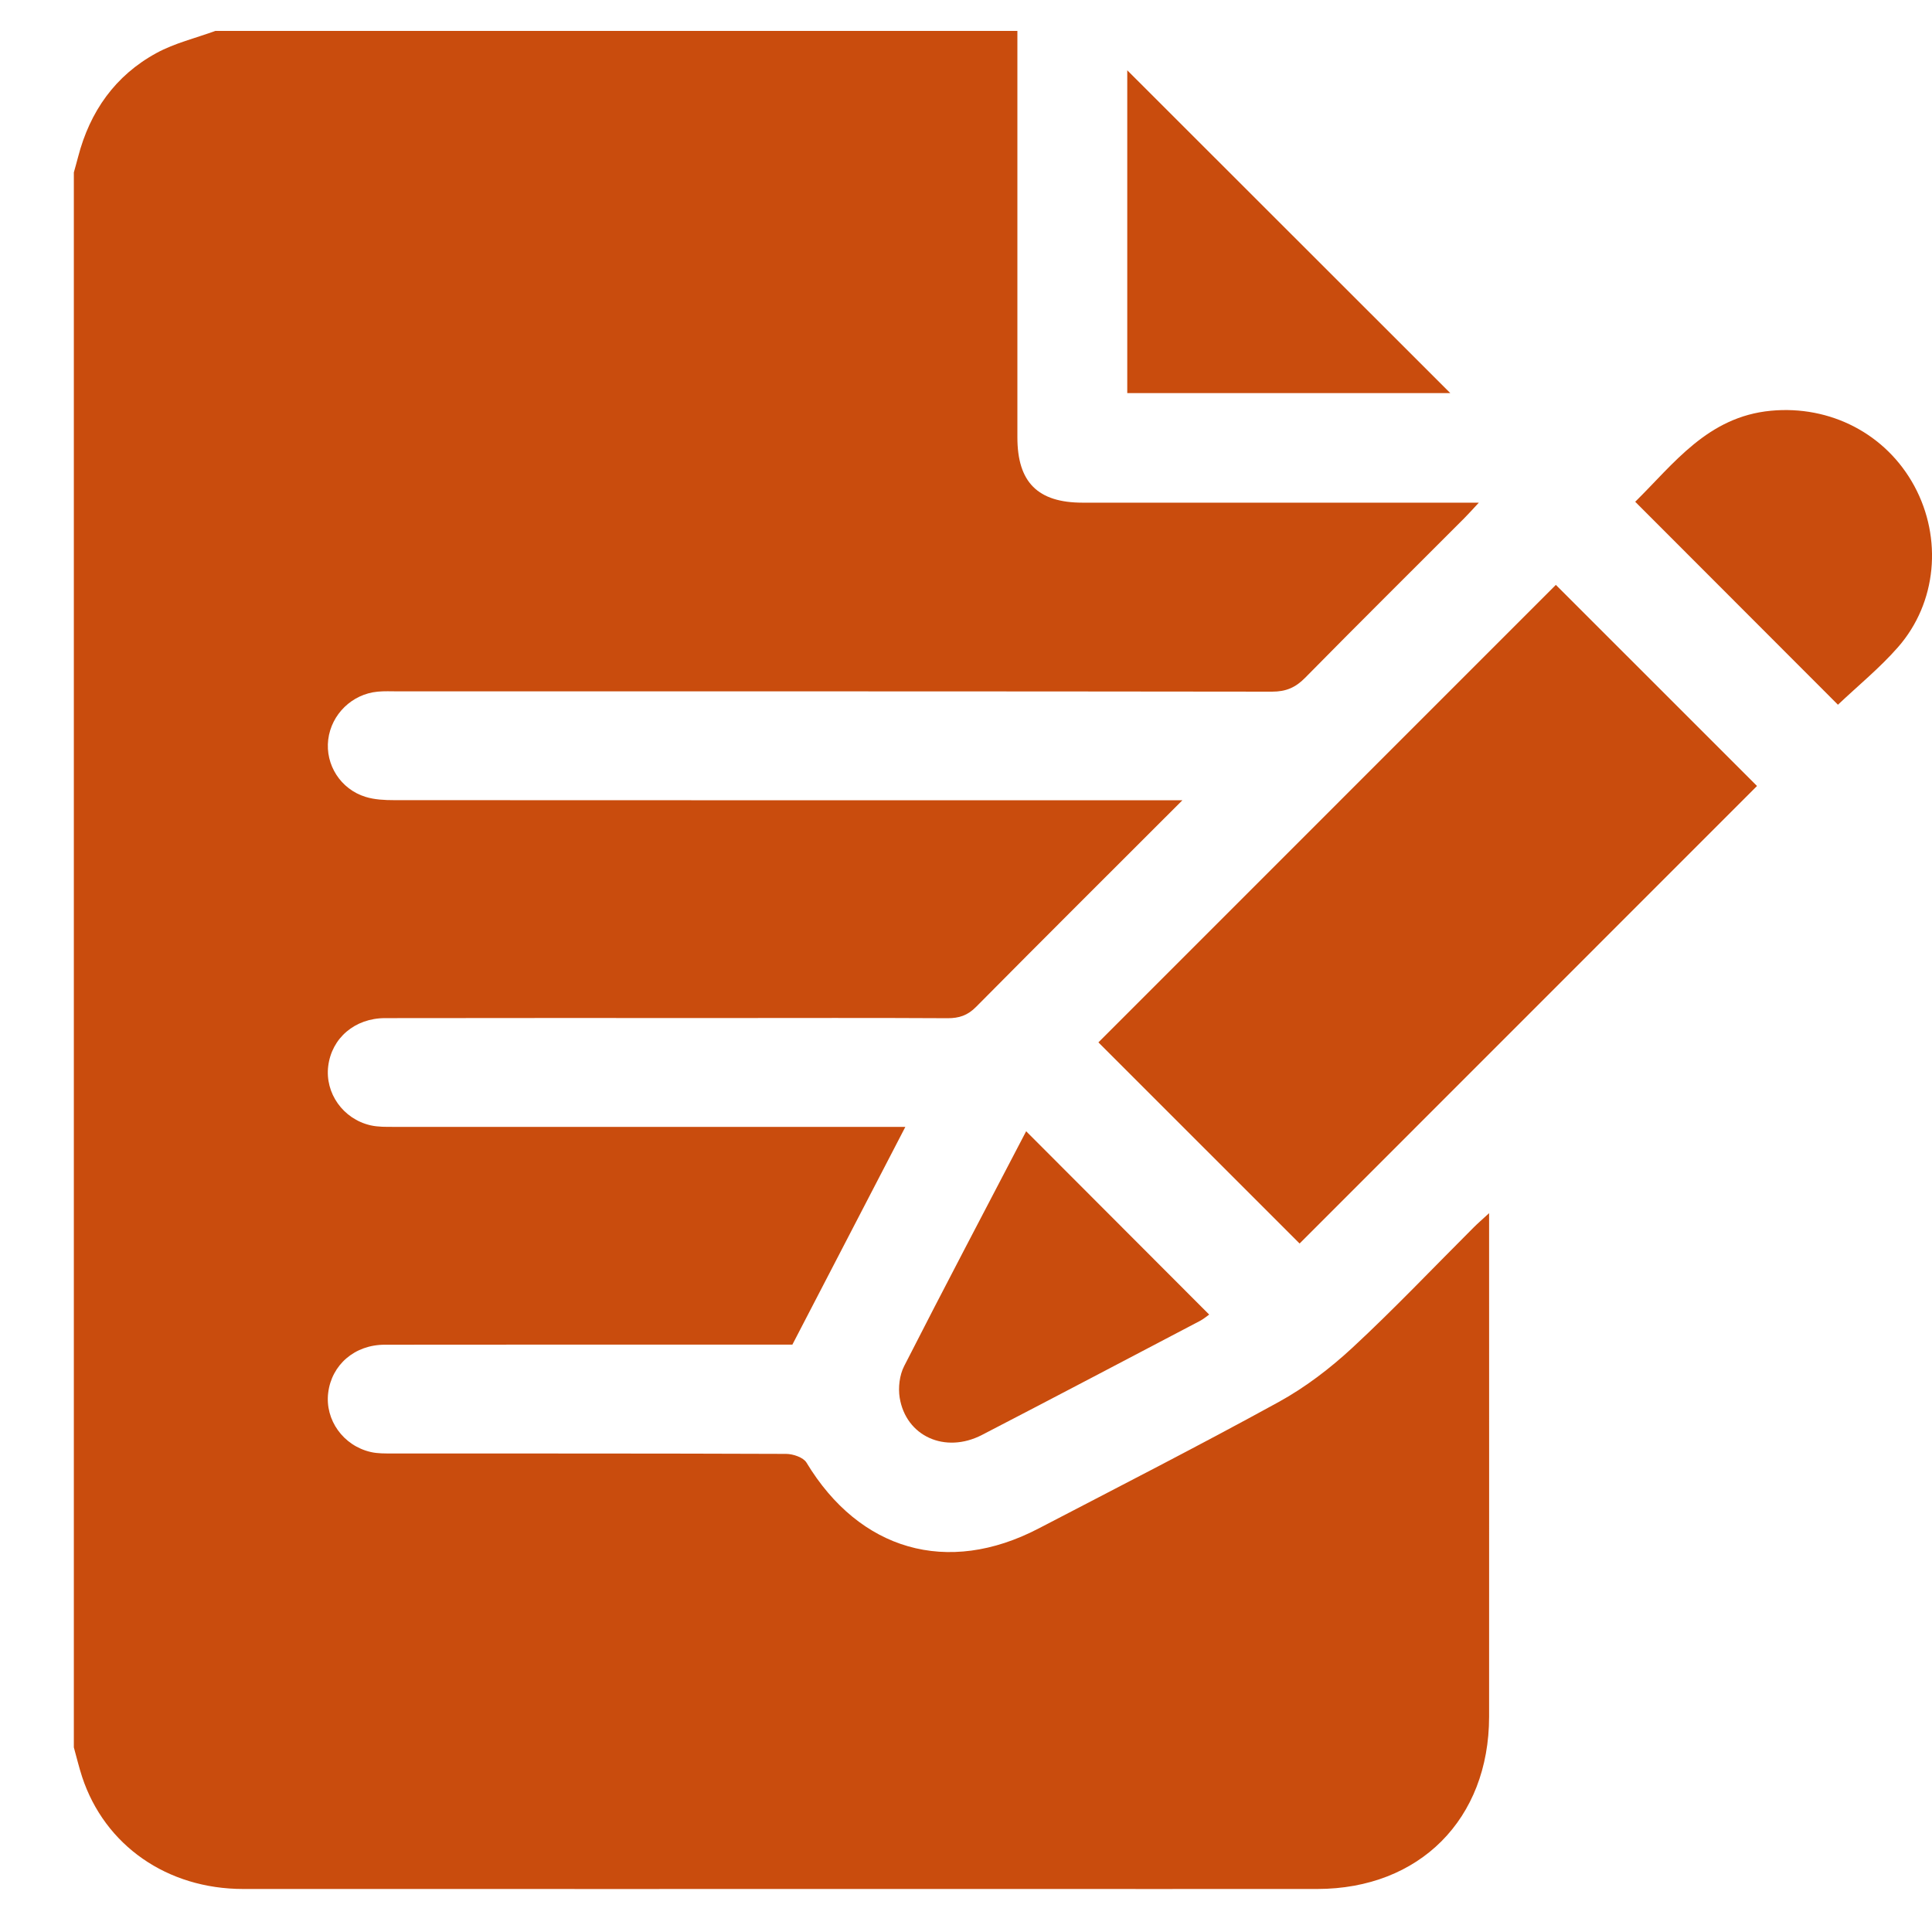
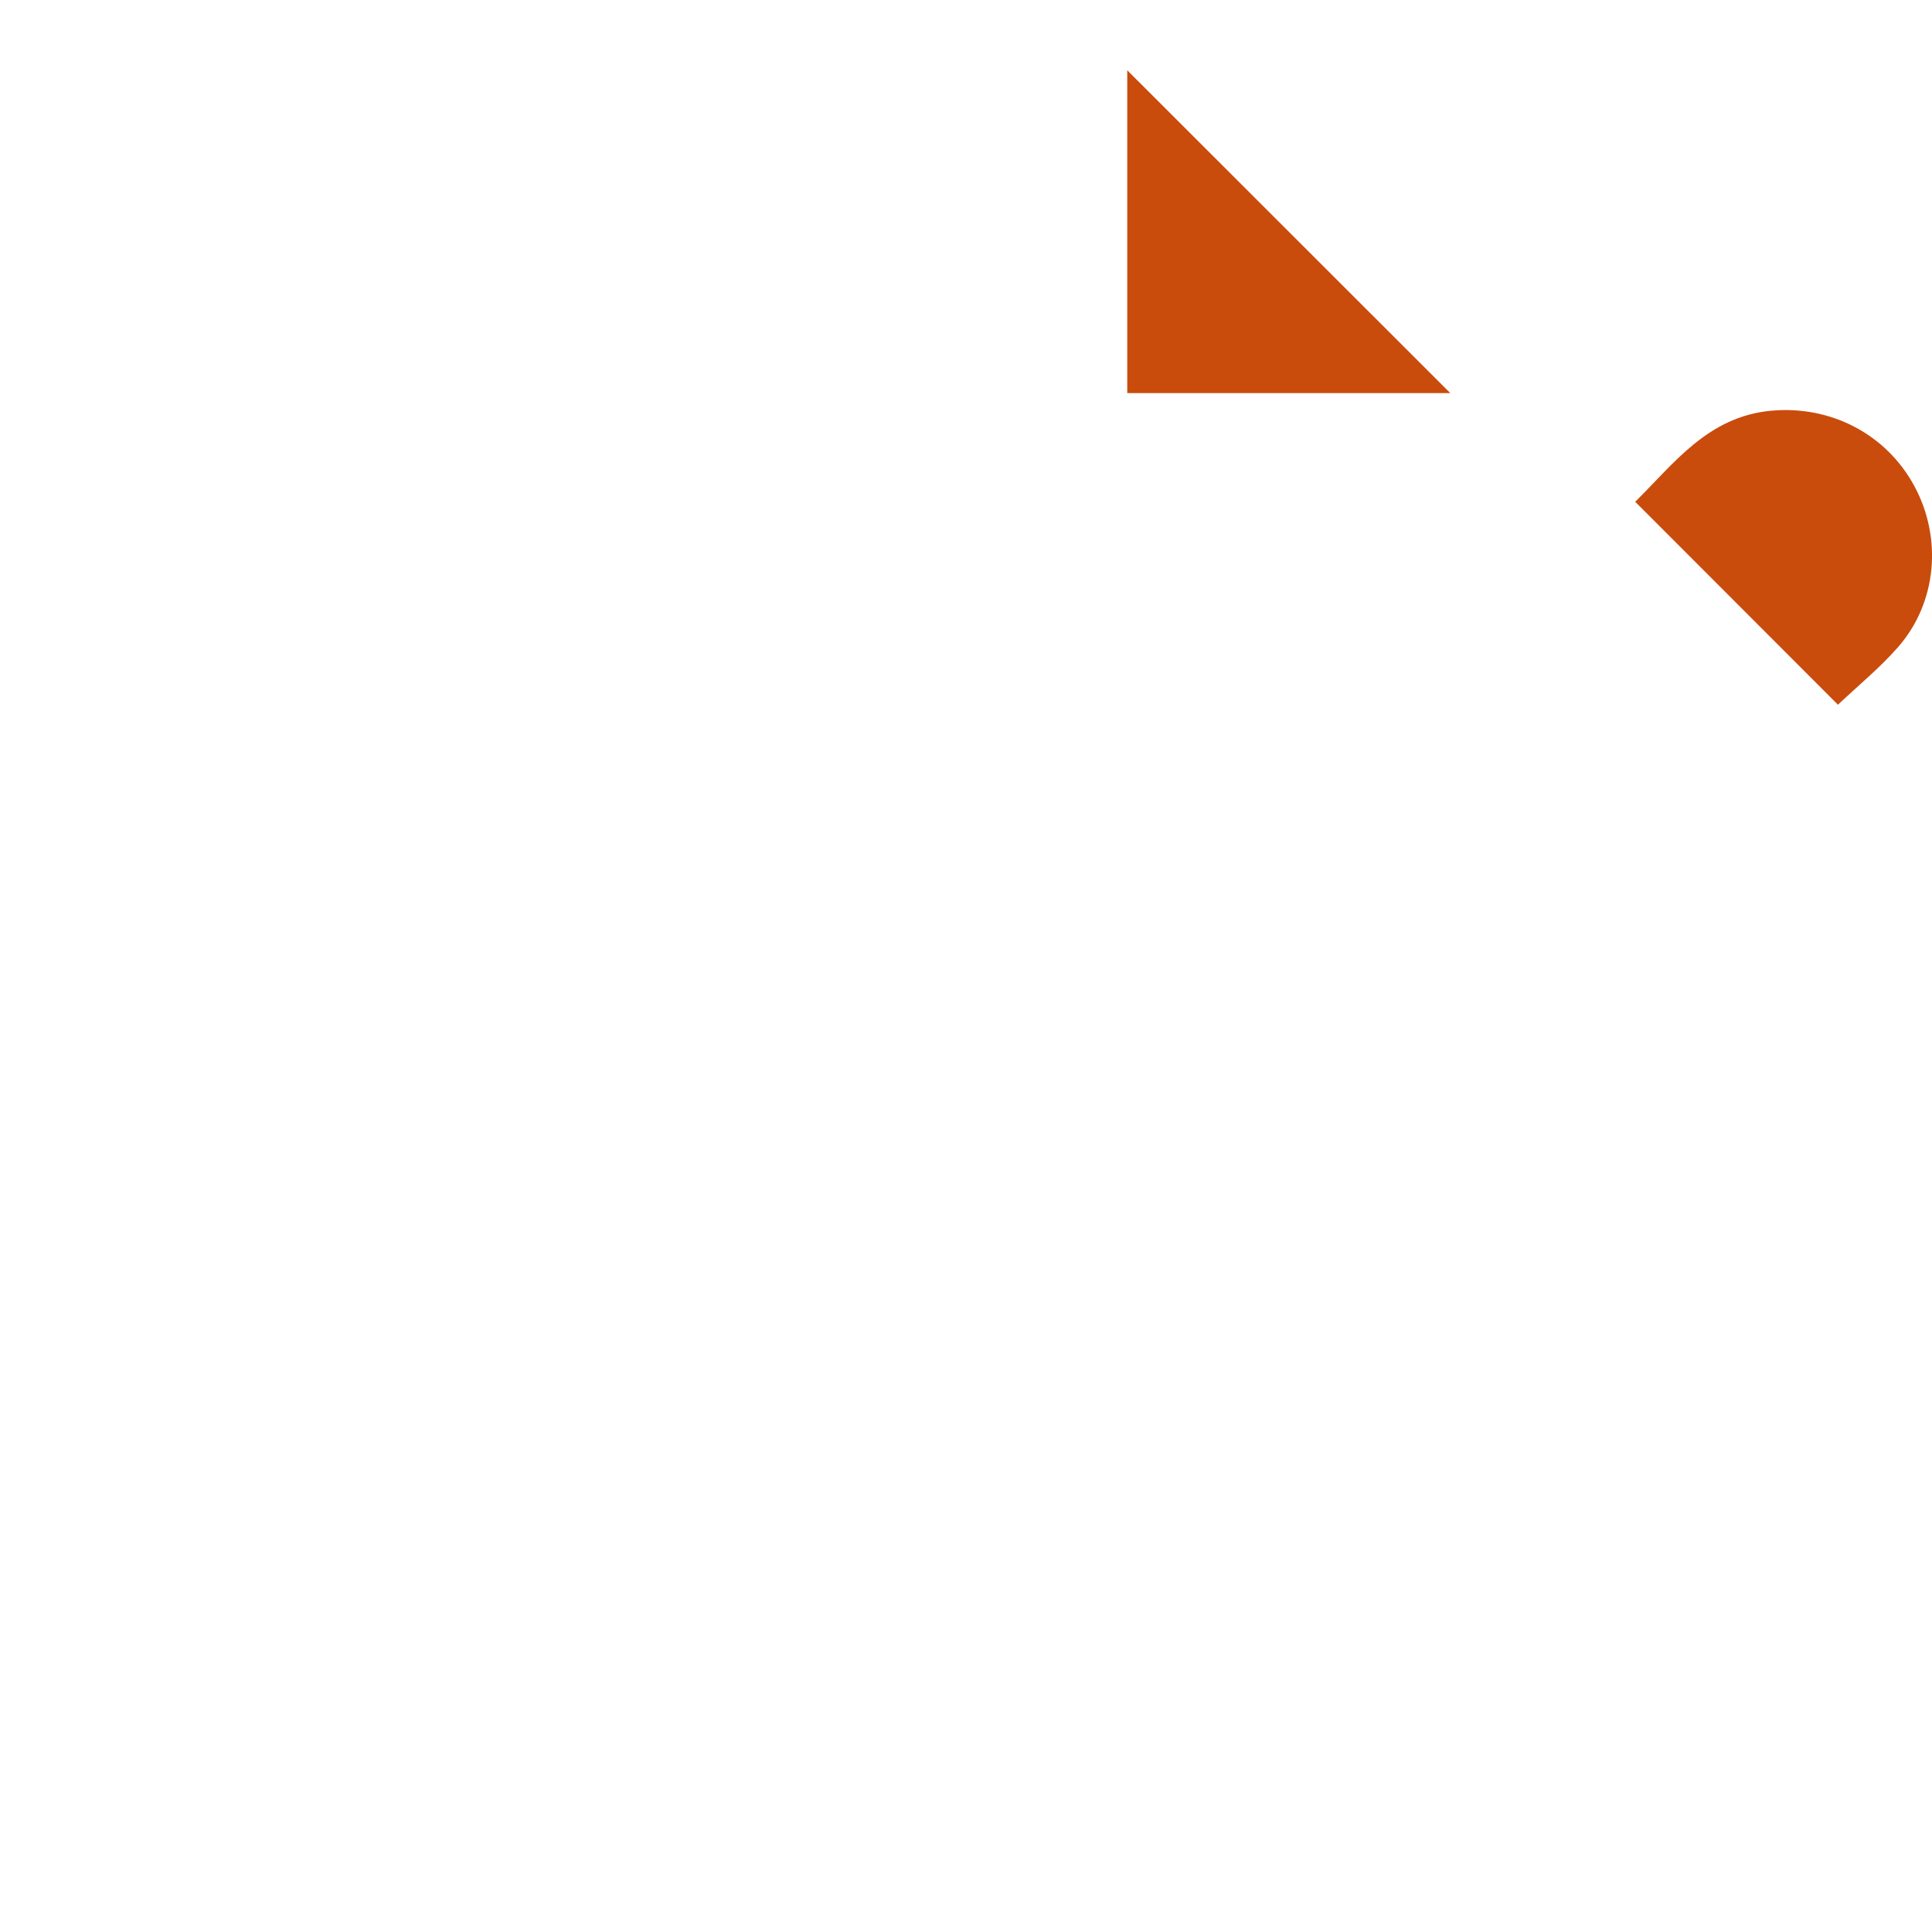
<svg xmlns="http://www.w3.org/2000/svg" width="45" height="45" viewBox="0 0 45 45" fill="none">
  <rect width="45" height="45" fill="white" />
  <g clip-path="url(#clip0_1_15)">
-     <path d="M1.72 40.7C1.72 28.472 1.72 16.244 1.72 4.016C1.753 3.895 1.788 3.776 1.819 3.655C2.094 2.596 2.683 1.759 3.645 1.235C4.07 1.003 4.558 0.888 5.016 0.72C11.242 0.72 17.469 0.72 23.697 0.72C23.697 3.876 23.697 7.031 23.697 10.187C23.697 11.233 24.172 11.708 25.216 11.708C28.118 11.708 31.02 11.708 33.922 11.708H34.445C34.287 11.878 34.196 11.98 34.1 12.076C32.866 13.312 31.625 14.541 30.399 15.787C30.175 16.015 29.952 16.11 29.63 16.11C22.84 16.101 16.051 16.103 9.261 16.103C9.106 16.103 8.95 16.095 8.797 16.11C8.2 16.165 7.717 16.638 7.645 17.226C7.573 17.811 7.933 18.383 8.515 18.561C8.726 18.626 8.958 18.637 9.181 18.637C15.111 18.64 21.042 18.64 26.972 18.64C27.129 18.64 27.286 18.64 27.54 18.64C25.878 20.302 24.301 21.871 22.735 23.452C22.538 23.651 22.34 23.717 22.07 23.716C20.323 23.706 18.577 23.712 16.83 23.712C14.21 23.712 11.589 23.709 8.969 23.714C8.264 23.715 7.727 24.178 7.645 24.83C7.566 25.459 7.988 26.063 8.631 26.211C8.806 26.251 8.994 26.247 9.176 26.247C12.979 26.249 16.784 26.248 20.587 26.248H21.087C20.196 27.965 19.337 29.622 18.456 31.319C18.343 31.319 18.175 31.319 18.006 31.319C14.992 31.319 11.978 31.317 8.963 31.321C8.259 31.321 7.723 31.791 7.644 32.443C7.567 33.072 7.994 33.673 8.635 33.82C8.798 33.858 8.971 33.854 9.139 33.854C12.196 33.856 15.252 33.852 18.309 33.864C18.472 33.864 18.711 33.946 18.784 34.066C20.02 36.114 22.067 36.708 24.188 35.603C26.059 34.629 27.939 33.668 29.787 32.653C30.407 32.312 30.987 31.867 31.506 31.386C32.476 30.486 33.388 29.524 34.326 28.588C34.42 28.494 34.522 28.406 34.684 28.257V28.745C34.684 32.491 34.686 36.239 34.684 39.986C34.682 42.372 33.063 43.995 30.684 43.998C28.148 44 25.613 43.998 23.076 43.998C17.273 43.998 11.468 44 5.665 43.998C3.891 43.998 2.44 42.984 1.913 41.388C1.839 41.161 1.784 40.93 1.72 40.7Z" fill="#C94C0D" />
-     <path d="M40.923 18.308C37.369 21.863 33.806 25.426 30.27 28.964C28.716 27.41 27.137 25.831 25.584 24.279C29.122 20.741 32.692 17.17 36.239 13.623C37.782 15.167 39.353 16.738 40.925 18.308H40.923Z" fill="#C94C0D" />
    <path d="M33.78 9.156H26.256V1.637C28.75 4.129 31.269 6.647 33.78 9.156Z" fill="#C94C0D" />
    <path d="M42.809 16.414C41.254 14.858 39.685 13.286 38.087 11.687C38.985 10.804 39.774 9.706 41.248 9.567C42.627 9.437 43.929 10.101 44.59 11.323C45.245 12.537 45.115 14.038 44.209 15.073C43.785 15.558 43.278 15.97 42.81 16.414H42.809Z" fill="#C94C0D" />
-     <path d="M23.901 26.349C25.344 27.795 26.745 29.198 28.164 30.619C28.105 30.66 28.035 30.721 27.954 30.764C26.26 31.652 24.569 32.544 22.871 33.423C22.015 33.865 21.101 33.455 20.955 32.553C20.918 32.319 20.951 32.031 21.059 31.82C21.99 29.994 22.947 28.179 23.901 26.349Z" fill="#C94C0D" />
  </g>
  <defs>
    <clipPath id="clip0_1_15">
      <rect width="43.28" height="43.278" fill="white" transform="translate(1.72 0.72)" />
    </clipPath>
  </defs>
</svg>